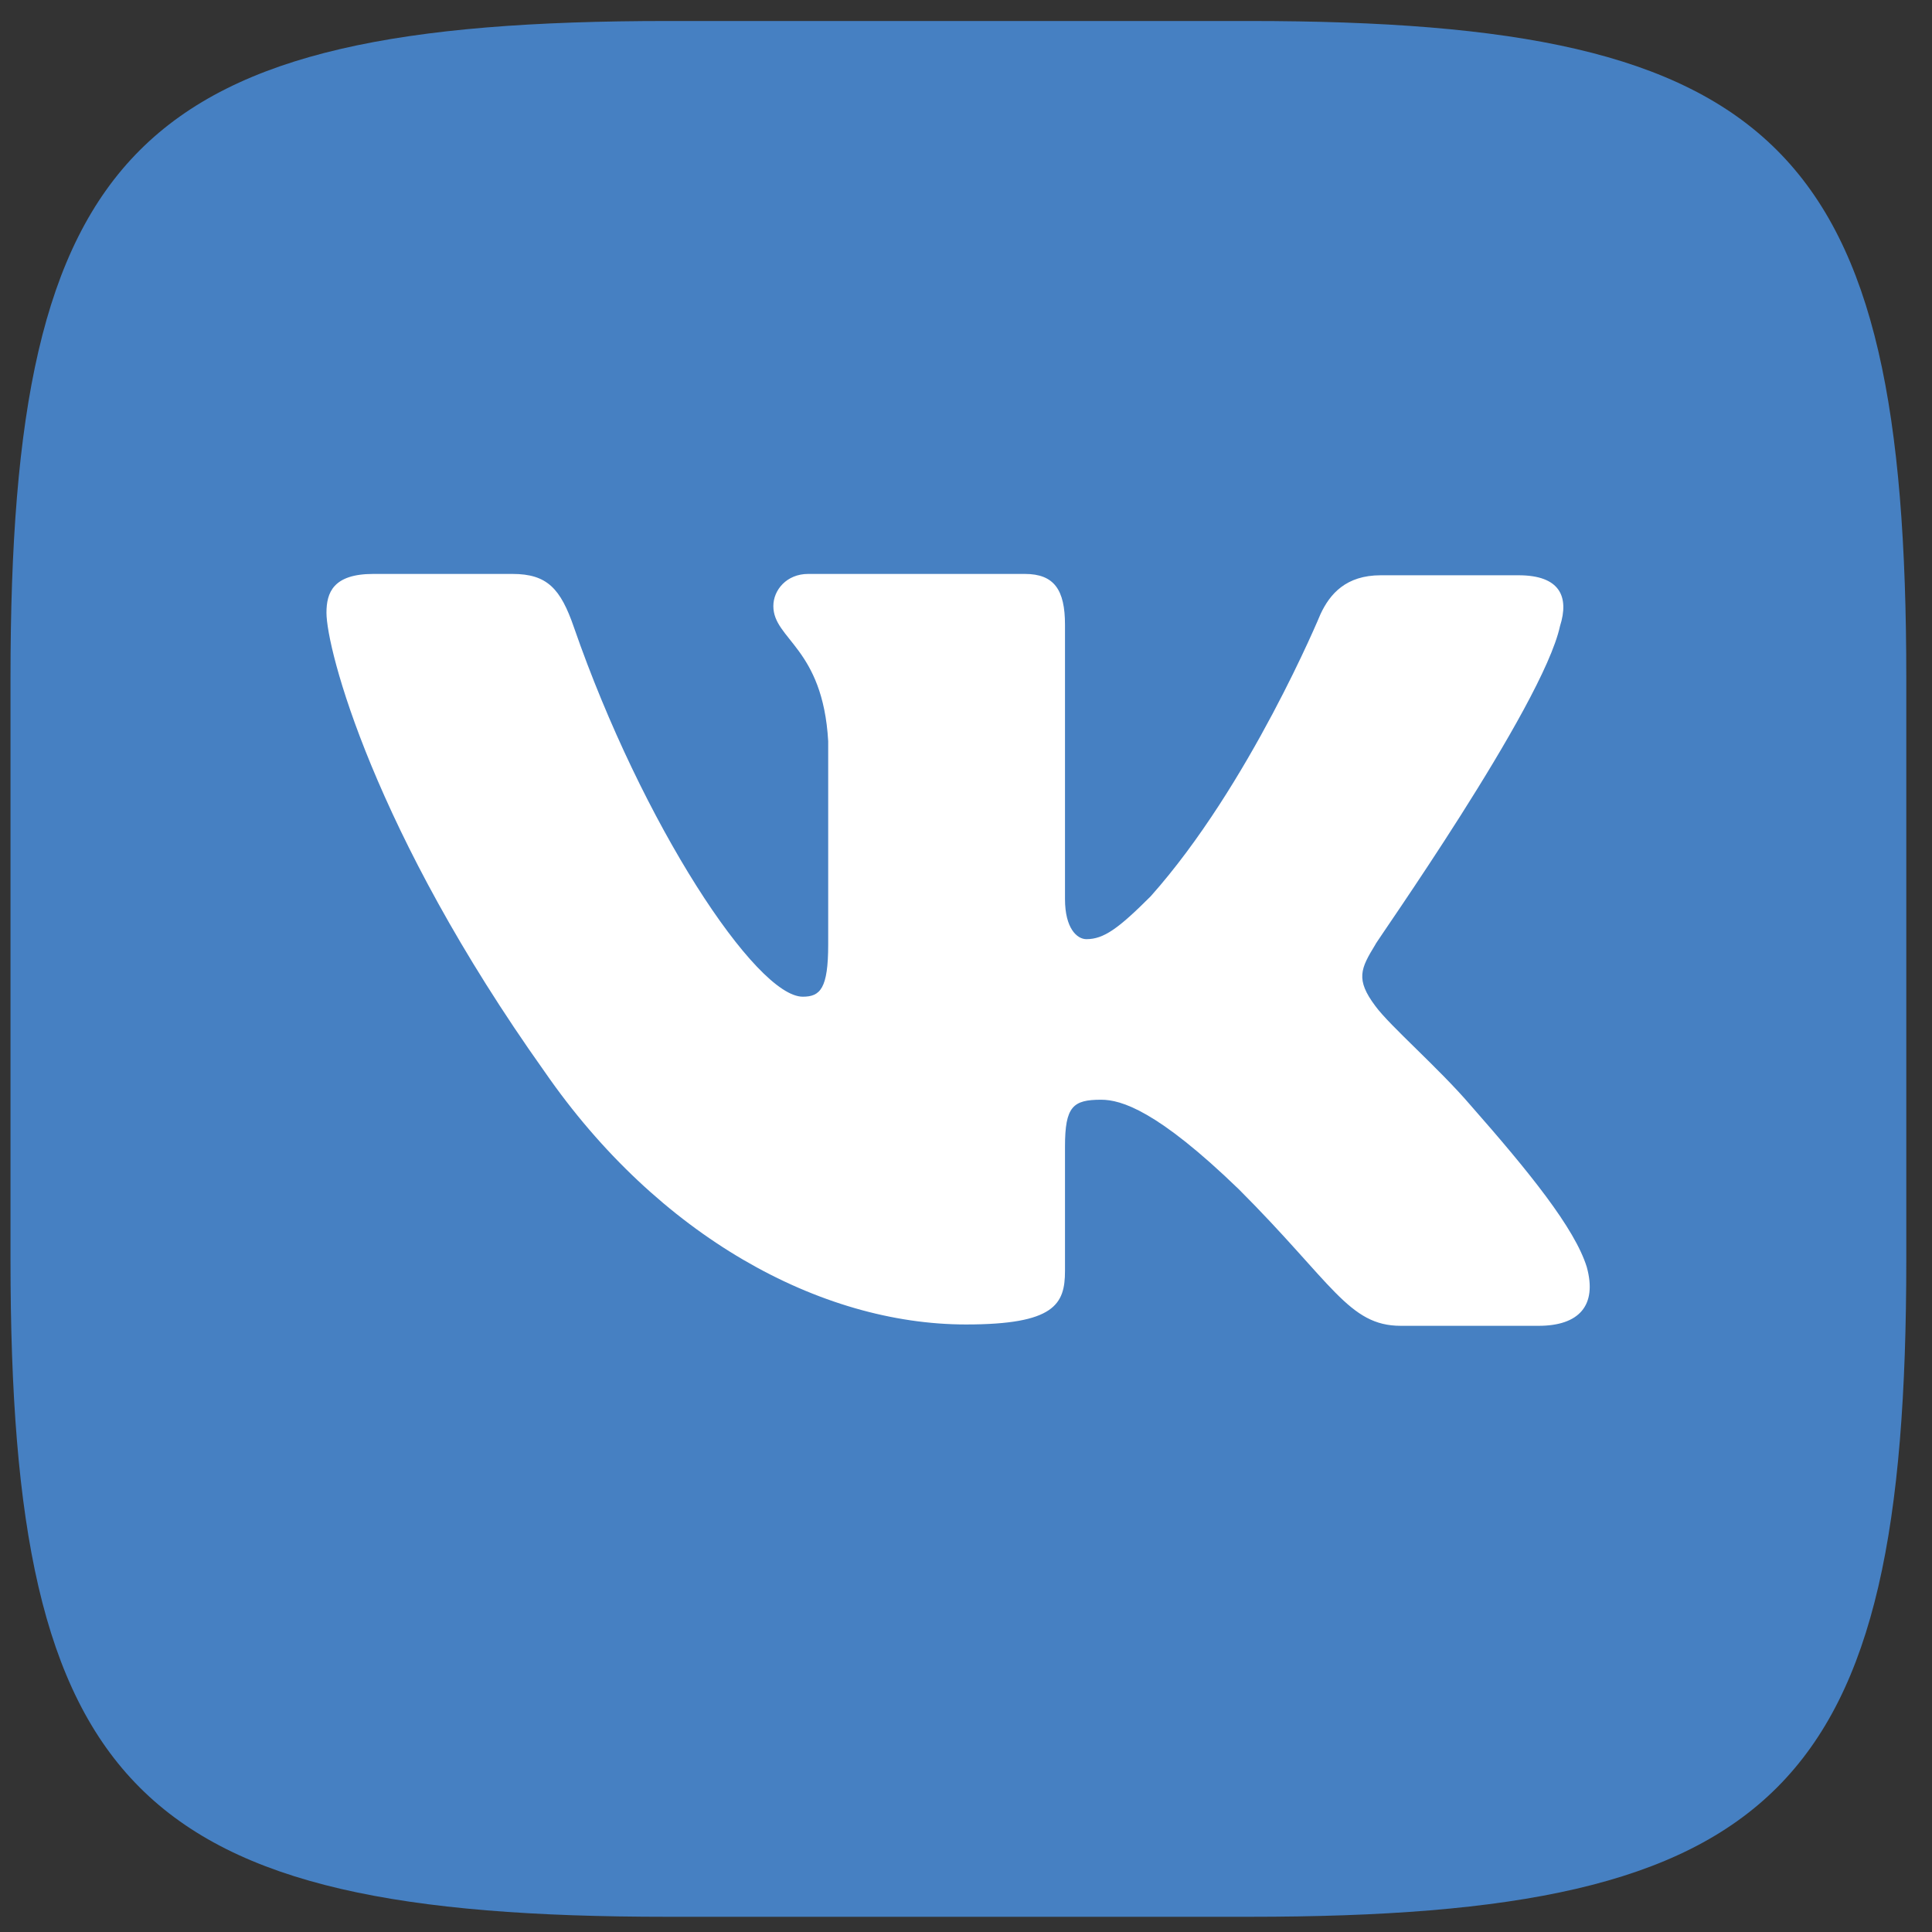
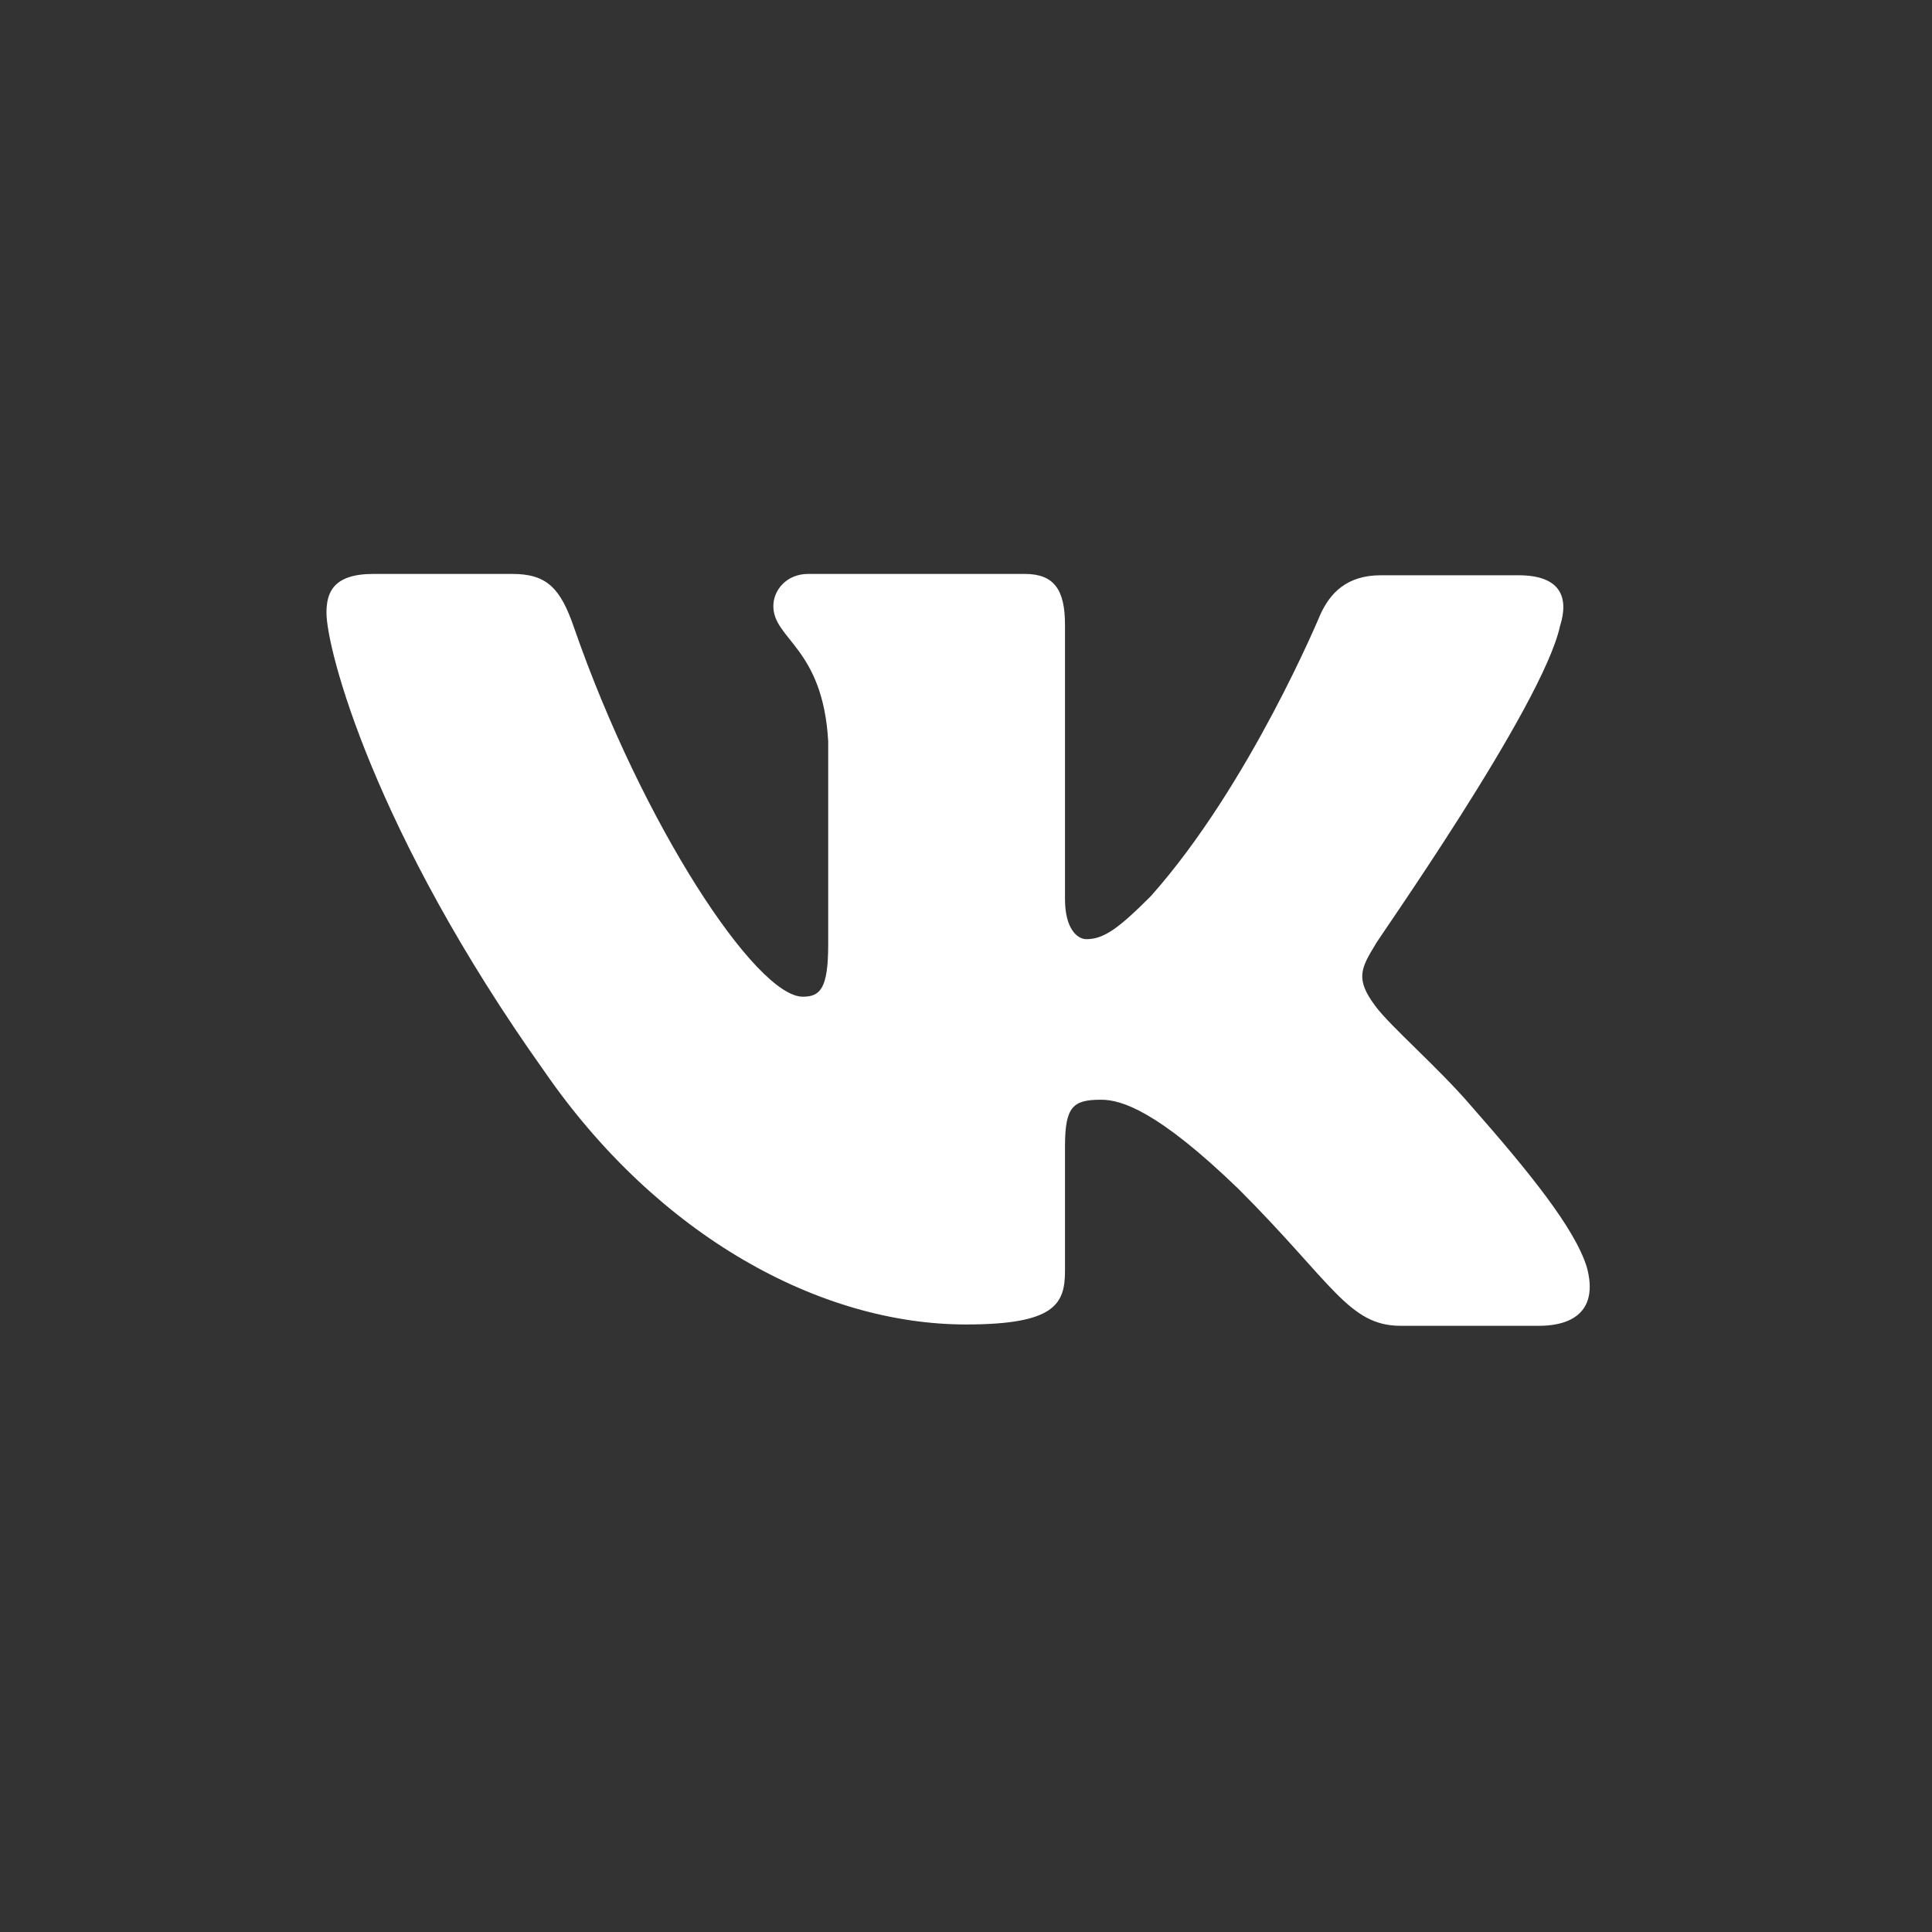
<svg xmlns="http://www.w3.org/2000/svg" width="46" height="46" viewBox="0 0 46 46" fill="none">
  <rect x="0" y="0" width="46" height="46" fill="#333333" stroke="none" />
-   <path fill-rule="evenodd" clip-rule="evenodd" d="M15.89 0.5H29.747C42.393 0.5 45.388 3.494 45.388 16.14V29.997C45.388 42.643 42.393 45.638 29.747 45.638H15.89C3.244 45.638 0.25 42.643 0.25 29.997V16.14C0.25 3.494 3.244 0.5 15.89 0.5Z" fill="#4680C2" />
  <path fill-rule="evenodd" clip-rule="evenodd" d="M37.143 14.907C37.366 14.207 37.143 13.697 36.156 13.697H32.875C32.046 13.697 31.664 14.143 31.441 14.621C31.441 14.621 29.753 18.698 27.396 21.342C26.631 22.106 26.281 22.361 25.867 22.361C25.644 22.361 25.357 22.106 25.357 21.406V14.876C25.357 14.047 25.102 13.665 24.401 13.665H19.241C18.731 13.665 18.413 14.047 18.413 14.43C18.413 15.226 19.591 15.417 19.719 17.647V22.489C19.719 23.54 19.528 23.731 19.114 23.731C17.999 23.731 15.291 19.622 13.666 14.939C13.348 14.015 13.029 13.665 12.201 13.665H8.888C7.933 13.665 7.773 14.111 7.773 14.589C7.773 15.449 8.888 19.781 12.966 25.515C15.673 29.433 19.528 31.535 23 31.535C25.102 31.535 25.357 31.058 25.357 30.261V27.299C25.357 26.343 25.548 26.184 26.217 26.184C26.695 26.184 27.555 26.439 29.498 28.318C31.728 30.548 32.11 31.567 33.352 31.567H36.633C37.589 31.567 38.035 31.089 37.78 30.166C37.493 29.242 36.41 27.904 35.009 26.311C34.244 25.419 33.098 24.432 32.747 23.954C32.269 23.317 32.397 23.062 32.747 22.489C32.715 22.489 36.729 16.819 37.143 14.907Z" fill="white" />
</svg>